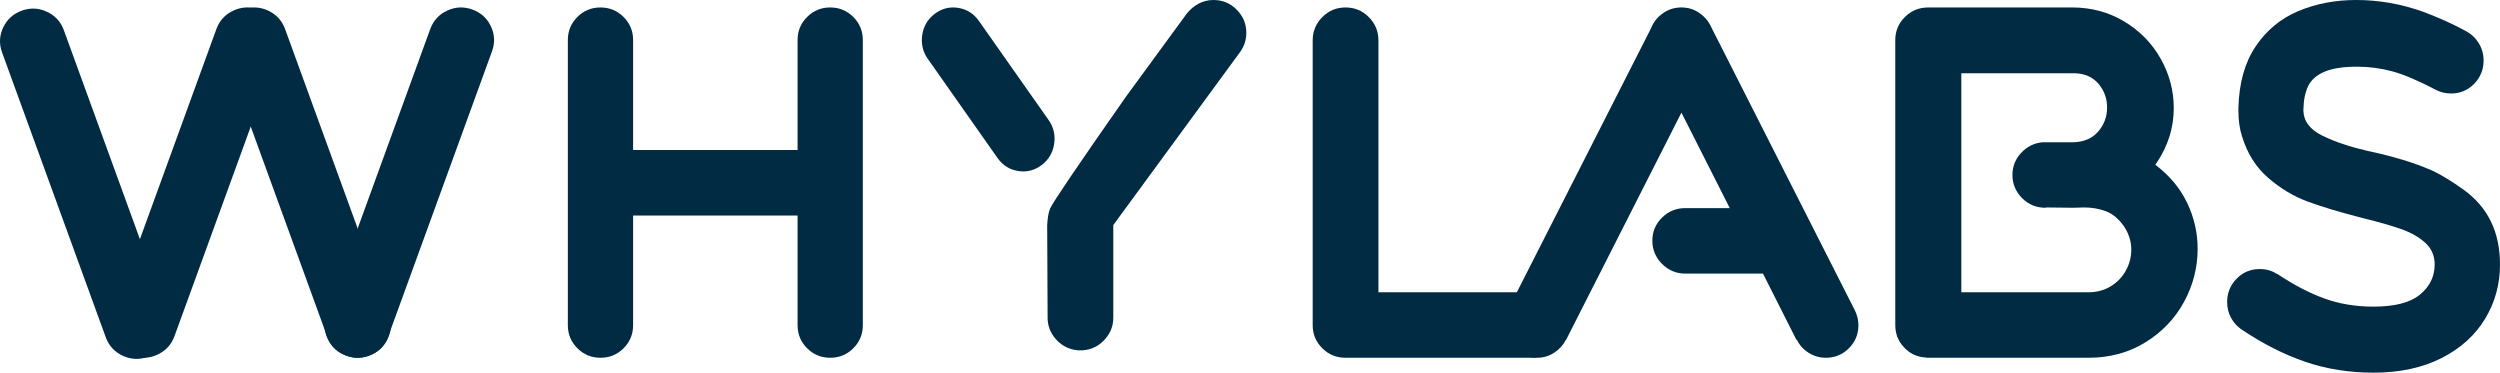
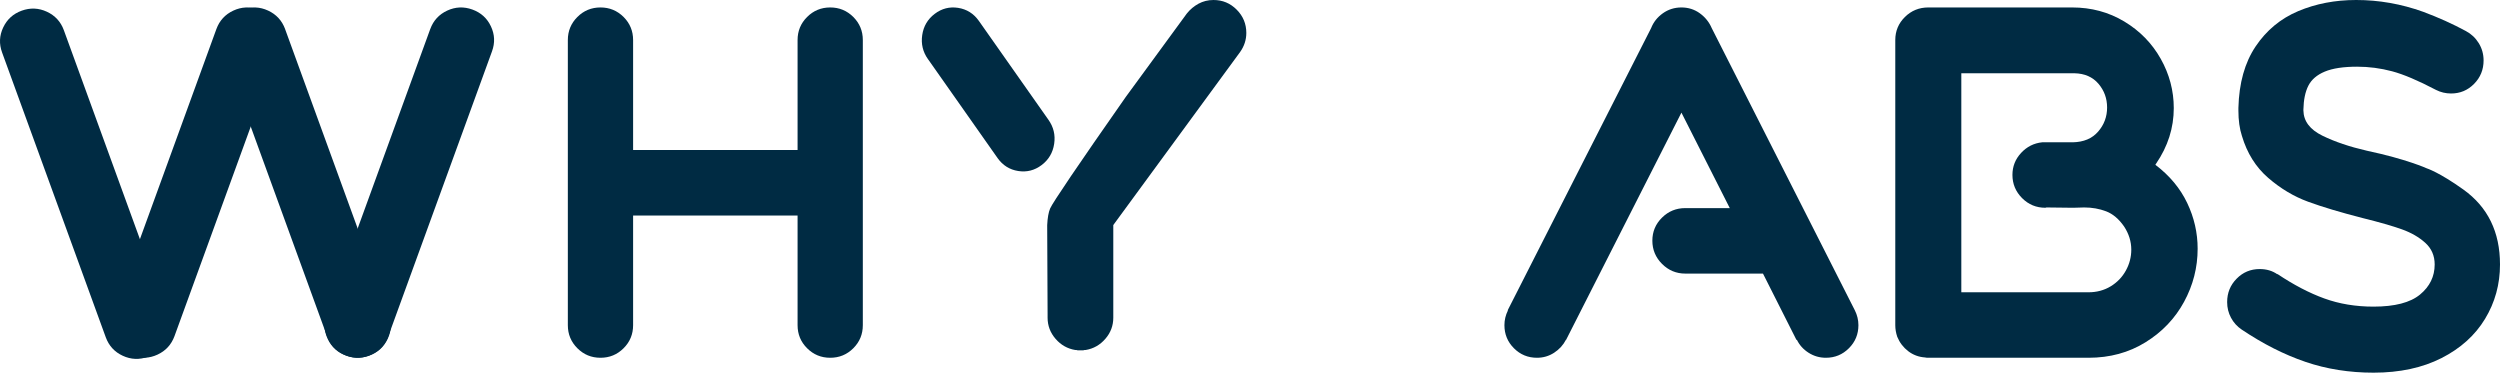
<svg xmlns="http://www.w3.org/2000/svg" width="161" height="24" viewBox="0 0 161 24" fill="none">
  <path fill-rule="evenodd" clip-rule="evenodd" d="M4.125 1.981L10.788 20.287C10.989 20.834 10.966 21.37 10.719 21.895C10.474 22.418 10.075 22.78 9.523 22.979C8.973 23.179 8.433 23.155 7.905 22.911C7.377 22.667 7.013 22.27 6.812 21.723L0.149 3.419L0.135 3.379C-0.066 2.832 -0.043 2.297 0.204 1.773C0.45 1.249 0.848 0.887 1.399 0.687C1.951 0.488 2.491 0.511 3.018 0.755C3.547 1 3.911 1.396 4.111 1.943L4.125 1.981Z" fill="#002B43" />
  <path fill-rule="evenodd" clip-rule="evenodd" d="M13.922 1.908L7.26 20.213C7.058 20.761 7.081 21.297 7.328 21.821C7.573 22.345 7.972 22.707 8.525 22.906C9.075 23.105 9.614 23.082 10.142 22.838C10.67 22.594 11.034 22.197 11.236 21.65L17.898 3.345L17.912 3.306C18.113 2.759 18.09 2.224 17.844 1.699C17.598 1.175 17.2 0.814 16.649 0.614C16.096 0.415 15.557 0.438 15.029 0.682C14.501 0.927 14.137 1.323 13.936 1.87L13.922 1.908Z" fill="#002B43" />
  <path fill-rule="evenodd" clip-rule="evenodd" d="M27.694 1.908L21.032 20.213C20.831 20.761 20.854 21.297 21.101 21.821C21.346 22.345 21.745 22.707 22.297 22.906C22.847 23.105 23.387 23.082 23.914 22.838C24.443 22.594 24.807 22.197 25.008 21.65L31.671 3.345L31.685 3.306C31.885 2.759 31.863 2.224 31.616 1.699C31.37 1.175 30.972 0.814 30.421 0.614C29.869 0.415 29.329 0.438 28.802 0.682C28.273 0.927 27.909 1.323 27.709 1.87L27.694 1.908Z" fill="#002B43" />
  <path fill-rule="evenodd" clip-rule="evenodd" d="M78.147 0C78.734 0 79.233 0.208 79.644 0.624C80.057 1.039 80.263 1.539 80.263 2.121C80.263 2.564 80.13 2.973 79.865 3.347L71.696 14.493V20.46C71.696 20.973 71.526 21.427 71.183 21.822C70.841 22.217 70.419 22.456 69.917 22.54H69.874C69.832 22.54 69.797 22.546 69.77 22.56H69.393C69.364 22.546 69.329 22.54 69.288 22.54H69.246C68.743 22.456 68.321 22.217 67.979 21.822C67.637 21.427 67.465 20.973 67.465 20.46V20.252C67.448 16.427 67.44 14.506 67.439 14.488L67.439 14.503C67.462 14.028 67.525 13.67 67.628 13.428C67.788 13.05 69.412 10.655 72.499 6.244L76.43 0.873C76.639 0.61 76.891 0.399 77.183 0.239C77.478 0.08 77.798 0 78.147 0Z" fill="#002B43" />
  <path fill-rule="evenodd" clip-rule="evenodd" d="M63.056 1.369L67.515 7.708C67.849 8.174 67.973 8.692 67.889 9.261C67.805 9.83 67.536 10.286 67.083 10.629C66.629 10.972 66.127 11.1 65.576 11.014C65.022 10.928 64.579 10.65 64.247 10.184L59.789 3.846L59.764 3.813C59.432 3.347 59.307 2.829 59.391 2.259C59.474 1.691 59.742 1.235 60.195 0.892C60.649 0.548 61.152 0.42 61.703 0.506C62.258 0.593 62.699 0.871 63.032 1.336L63.056 1.369Z" fill="#002B43" />
  <path fill-rule="evenodd" clip-rule="evenodd" d="M18.373 1.909L25.036 20.214C25.237 20.761 25.214 21.297 24.968 21.821C24.722 22.345 24.323 22.706 23.771 22.906C23.22 23.105 22.681 23.082 22.154 22.838C21.625 22.594 21.261 22.198 21.06 21.65L14.398 3.345L14.382 3.306C14.183 2.759 14.205 2.224 14.452 1.699C14.697 1.176 15.095 0.813 15.646 0.614C16.198 0.415 16.739 0.438 17.266 0.682C17.794 0.927 18.158 1.323 18.36 1.869L18.373 1.909Z" fill="#002B43" />
  <path fill-rule="evenodd" clip-rule="evenodd" d="M36.569 2.579C36.569 1.997 36.774 1.502 37.183 1.093C37.592 0.685 38.088 0.48 38.67 0.48C39.254 0.48 39.749 0.685 40.159 1.093C40.568 1.502 40.772 1.997 40.772 2.579V9.662L51.364 9.662V2.579C51.364 1.997 51.568 1.502 51.978 1.093C52.387 0.685 52.883 0.48 53.466 0.48C54.048 0.48 54.544 0.685 54.953 1.093C55.362 1.502 55.566 1.997 55.566 2.579V20.942C55.566 21.524 55.362 22.019 54.953 22.427C54.544 22.836 54.048 23.04 53.466 23.04C52.883 23.04 52.387 22.836 51.978 22.427C51.568 22.019 51.364 21.524 51.364 20.942V13.879H40.772L40.772 20.942C40.772 21.524 40.568 22.019 40.159 22.427C39.749 22.836 39.254 23.04 38.671 23.04C38.088 23.04 37.592 22.836 37.183 22.427C36.774 22.019 36.569 21.524 36.569 20.942L36.569 2.579Z" fill="#002B43" />
-   <path fill-rule="evenodd" clip-rule="evenodd" d="M99.106 19.443C99.525 19.859 99.734 20.358 99.734 20.94C99.734 21.523 99.525 22.018 99.106 22.427C98.686 22.836 99.291 23.04 98.704 23.04H86.654C86.067 23.04 85.567 22.836 85.156 22.427C84.743 22.018 84.537 21.523 84.537 20.94V2.601C84.537 2.019 84.743 1.52 85.156 1.104C85.567 0.688 86.067 0.48 86.654 0.48C87.24 0.48 87.74 0.688 88.153 1.104C88.565 1.52 88.771 2.019 88.771 2.601V18.82H97.597C98.183 18.82 98.686 19.027 99.106 19.443Z" fill="#002B43" />
  <path fill-rule="evenodd" clip-rule="evenodd" d="M119.682 20.942C119.682 21.524 119.478 22.019 119.069 22.427C118.661 22.836 118.166 23.04 117.585 23.04C117.184 23.04 116.813 22.933 116.474 22.718C116.135 22.503 115.883 22.223 115.716 21.877L115.695 21.898L113.536 17.619H108.531C107.949 17.619 107.45 17.41 107.035 16.995C106.62 16.58 106.412 16.081 106.412 15.499C106.412 14.918 106.62 14.423 107.035 14.014C107.45 13.605 107.949 13.402 108.531 13.402H111.398L108.284 7.253L100.85 21.898V21.877C100.67 22.223 100.415 22.503 100.083 22.718C99.75 22.933 99.383 23.04 98.982 23.04C98.4 23.04 97.905 22.836 97.497 22.427C97.09 22.019 96.885 21.524 96.885 20.942C96.885 20.61 96.961 20.291 97.113 19.987H97.093L106.332 1.81C106.484 1.422 106.737 1.104 107.09 0.854C107.442 0.605 107.84 0.48 108.284 0.48C108.726 0.48 109.121 0.605 109.466 0.854C109.812 1.104 110.069 1.422 110.235 1.81L119.453 19.987C119.605 20.291 119.682 20.61 119.682 20.942Z" fill="#002B43" />
  <path fill-rule="evenodd" clip-rule="evenodd" d="M135.929 18.439C136.35 18.183 136.676 17.843 136.907 17.421C137.139 16.999 137.255 16.552 137.255 16.081C137.255 15.555 137.1 15.056 136.791 14.585C136.455 14.101 136.069 13.775 135.634 13.609C135.199 13.443 134.729 13.36 134.224 13.36L133.507 13.38L131.79 13.36L131.727 13.38C131.137 13.38 130.636 13.173 130.222 12.758C129.808 12.342 129.601 11.844 129.601 11.261C129.601 10.722 129.786 10.251 130.158 9.849C130.53 9.448 130.983 9.219 131.516 9.164H131.727H131.748H133.487C134.188 9.15 134.732 8.922 135.118 8.478C135.504 8.035 135.697 7.516 135.697 6.92C135.697 6.339 135.511 5.829 135.14 5.393C134.767 4.957 134.251 4.732 133.592 4.718H126.309V18.823H134.497C135.03 18.823 135.507 18.695 135.929 18.439ZM140.854 13.069C141.304 14.011 141.528 14.994 141.528 16.018C141.528 17.224 141.237 18.363 140.655 19.436C140.072 20.51 139.244 21.379 138.17 22.043C137.097 22.708 135.873 23.04 134.497 23.04H124.183C124.085 23.04 124.014 23.033 123.972 23.02C123.565 22.992 123.204 22.857 122.887 22.615C122.572 22.372 122.337 22.064 122.183 21.69C122.099 21.441 122.056 21.192 122.056 20.942V2.62V2.599V2.579C122.056 1.997 122.263 1.502 122.677 1.093C123.091 0.685 123.593 0.48 124.183 0.48H124.203H133.445C134.679 0.48 135.798 0.781 136.803 1.384C137.805 1.987 138.587 2.786 139.149 3.784C139.71 4.78 139.991 5.84 139.991 6.962C139.991 8.236 139.612 9.427 138.855 10.534C138.826 10.563 138.812 10.59 138.812 10.618C139.725 11.311 140.405 12.128 140.854 13.069Z" fill="#002B43" />
  <path fill-rule="evenodd" clip-rule="evenodd" d="M156.283 10.841C156.283 10.841 157.08 11.088 158.648 12.211C160.215 13.334 161 14.941 161 17.032C161 18.309 160.678 19.477 160.036 20.537C159.393 21.597 158.458 22.439 157.228 23.063C155.998 23.687 154.541 24 152.856 24C151.294 24 149.834 23.769 148.474 23.305C147.112 22.842 145.741 22.148 144.36 21.221C144.07 21.025 143.842 20.773 143.677 20.463C143.51 20.155 143.428 19.817 143.428 19.453C143.428 18.863 143.631 18.361 144.039 17.948C144.446 17.533 144.941 17.327 145.521 17.327C145.962 17.327 146.342 17.438 146.661 17.663V17.642C147.71 18.344 148.719 18.871 149.686 19.221C150.652 19.572 151.709 19.747 152.856 19.747C154.224 19.747 155.221 19.488 155.85 18.969C156.479 18.449 156.793 17.804 156.793 17.032C156.793 16.471 156.593 16.007 156.192 15.642C155.791 15.277 155.287 14.986 154.68 14.768C154.071 14.551 153.229 14.309 152.151 14.042C150.728 13.677 149.558 13.327 148.639 12.99C147.721 12.653 146.864 12.141 146.07 11.453C145.275 10.765 144.712 9.867 144.381 8.758C144.229 8.295 144.153 7.747 144.153 7.116V6.948C144.194 5.347 144.564 4.028 145.262 2.99C145.959 1.951 146.874 1.194 148.007 0.716C149.14 0.239 150.383 0 151.737 0C153.201 0 154.638 0.253 156.047 0.758C157.028 1.123 157.947 1.537 158.803 2C159.148 2.183 159.425 2.443 159.632 2.779C159.839 3.116 159.943 3.488 159.943 3.895C159.943 4.484 159.739 4.987 159.332 5.4C158.924 5.815 158.43 6.021 157.85 6.021C157.505 6.021 157.18 5.944 156.876 5.789C155.73 5.187 154.786 4.787 154.048 4.59C153.308 4.393 152.559 4.295 151.799 4.295C150.915 4.295 150.221 4.4 149.717 4.611C149.212 4.821 148.86 5.124 148.66 5.516C148.459 5.91 148.353 6.421 148.339 7.053V7.116C148.353 7.804 148.76 8.344 149.561 8.737C150.362 9.13 151.316 9.452 152.421 9.705C155.004 10.253 156.283 10.841 156.283 10.841Z" fill="#002B43" />
</svg>